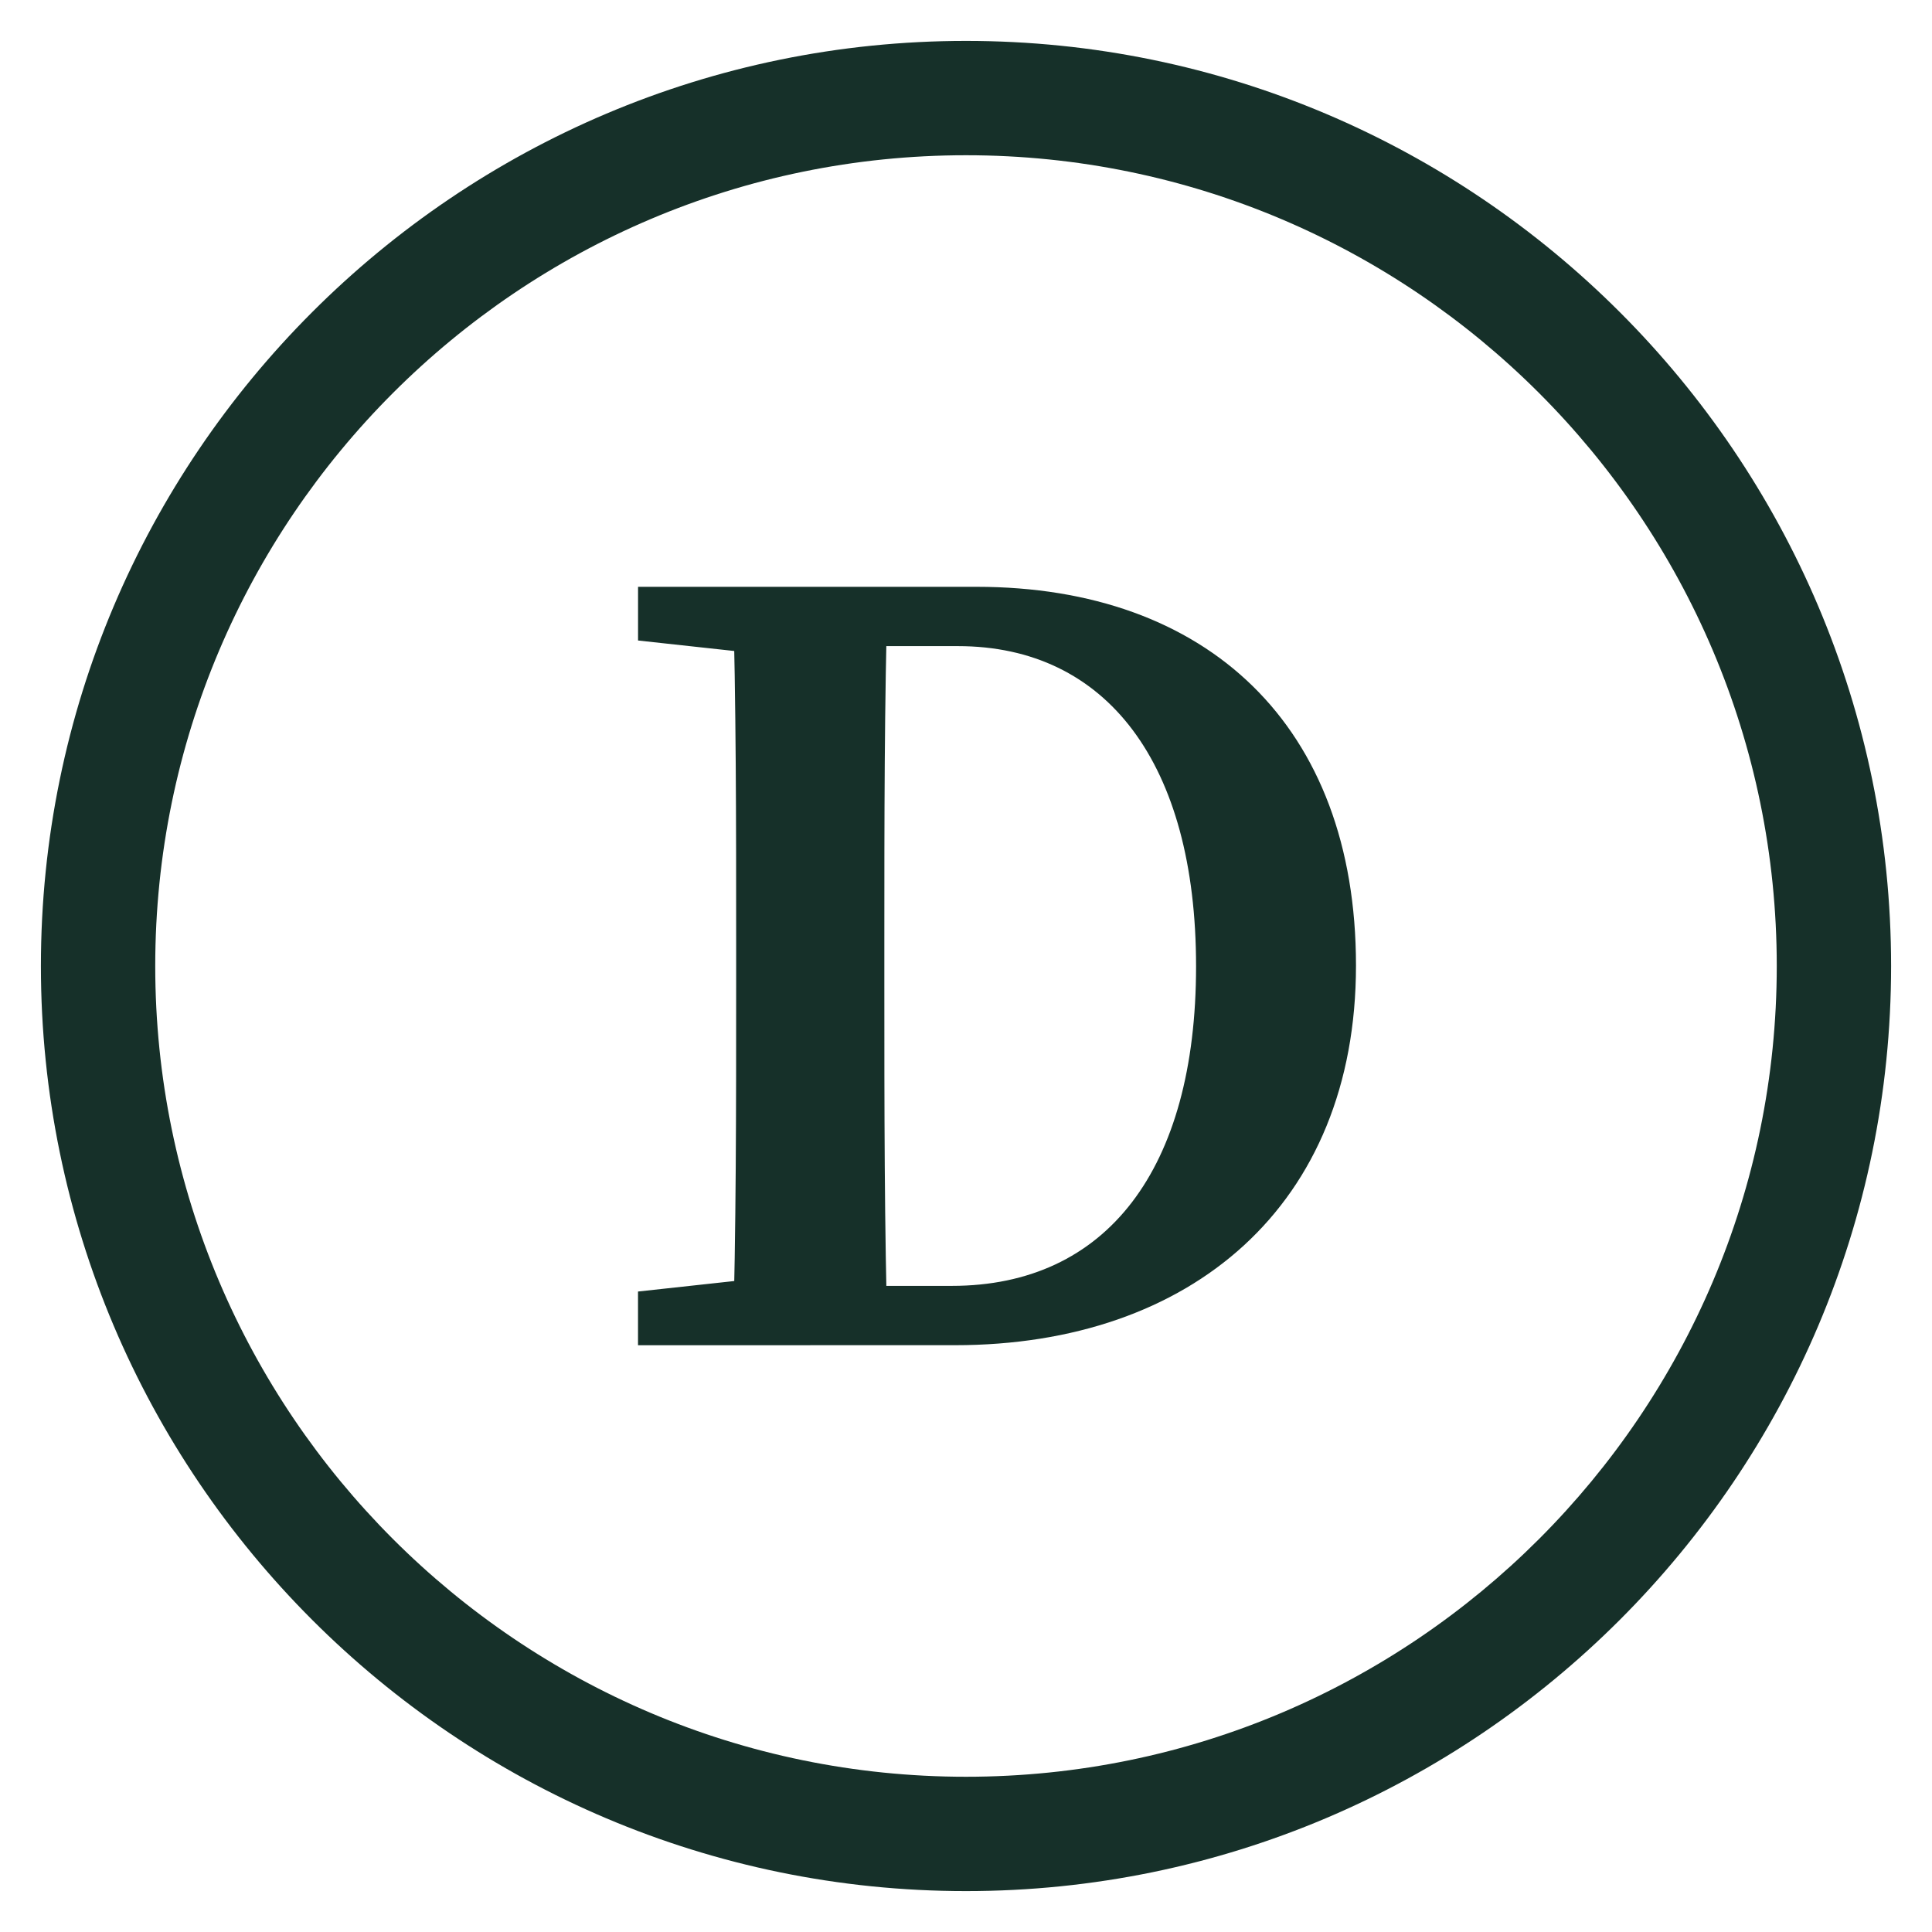
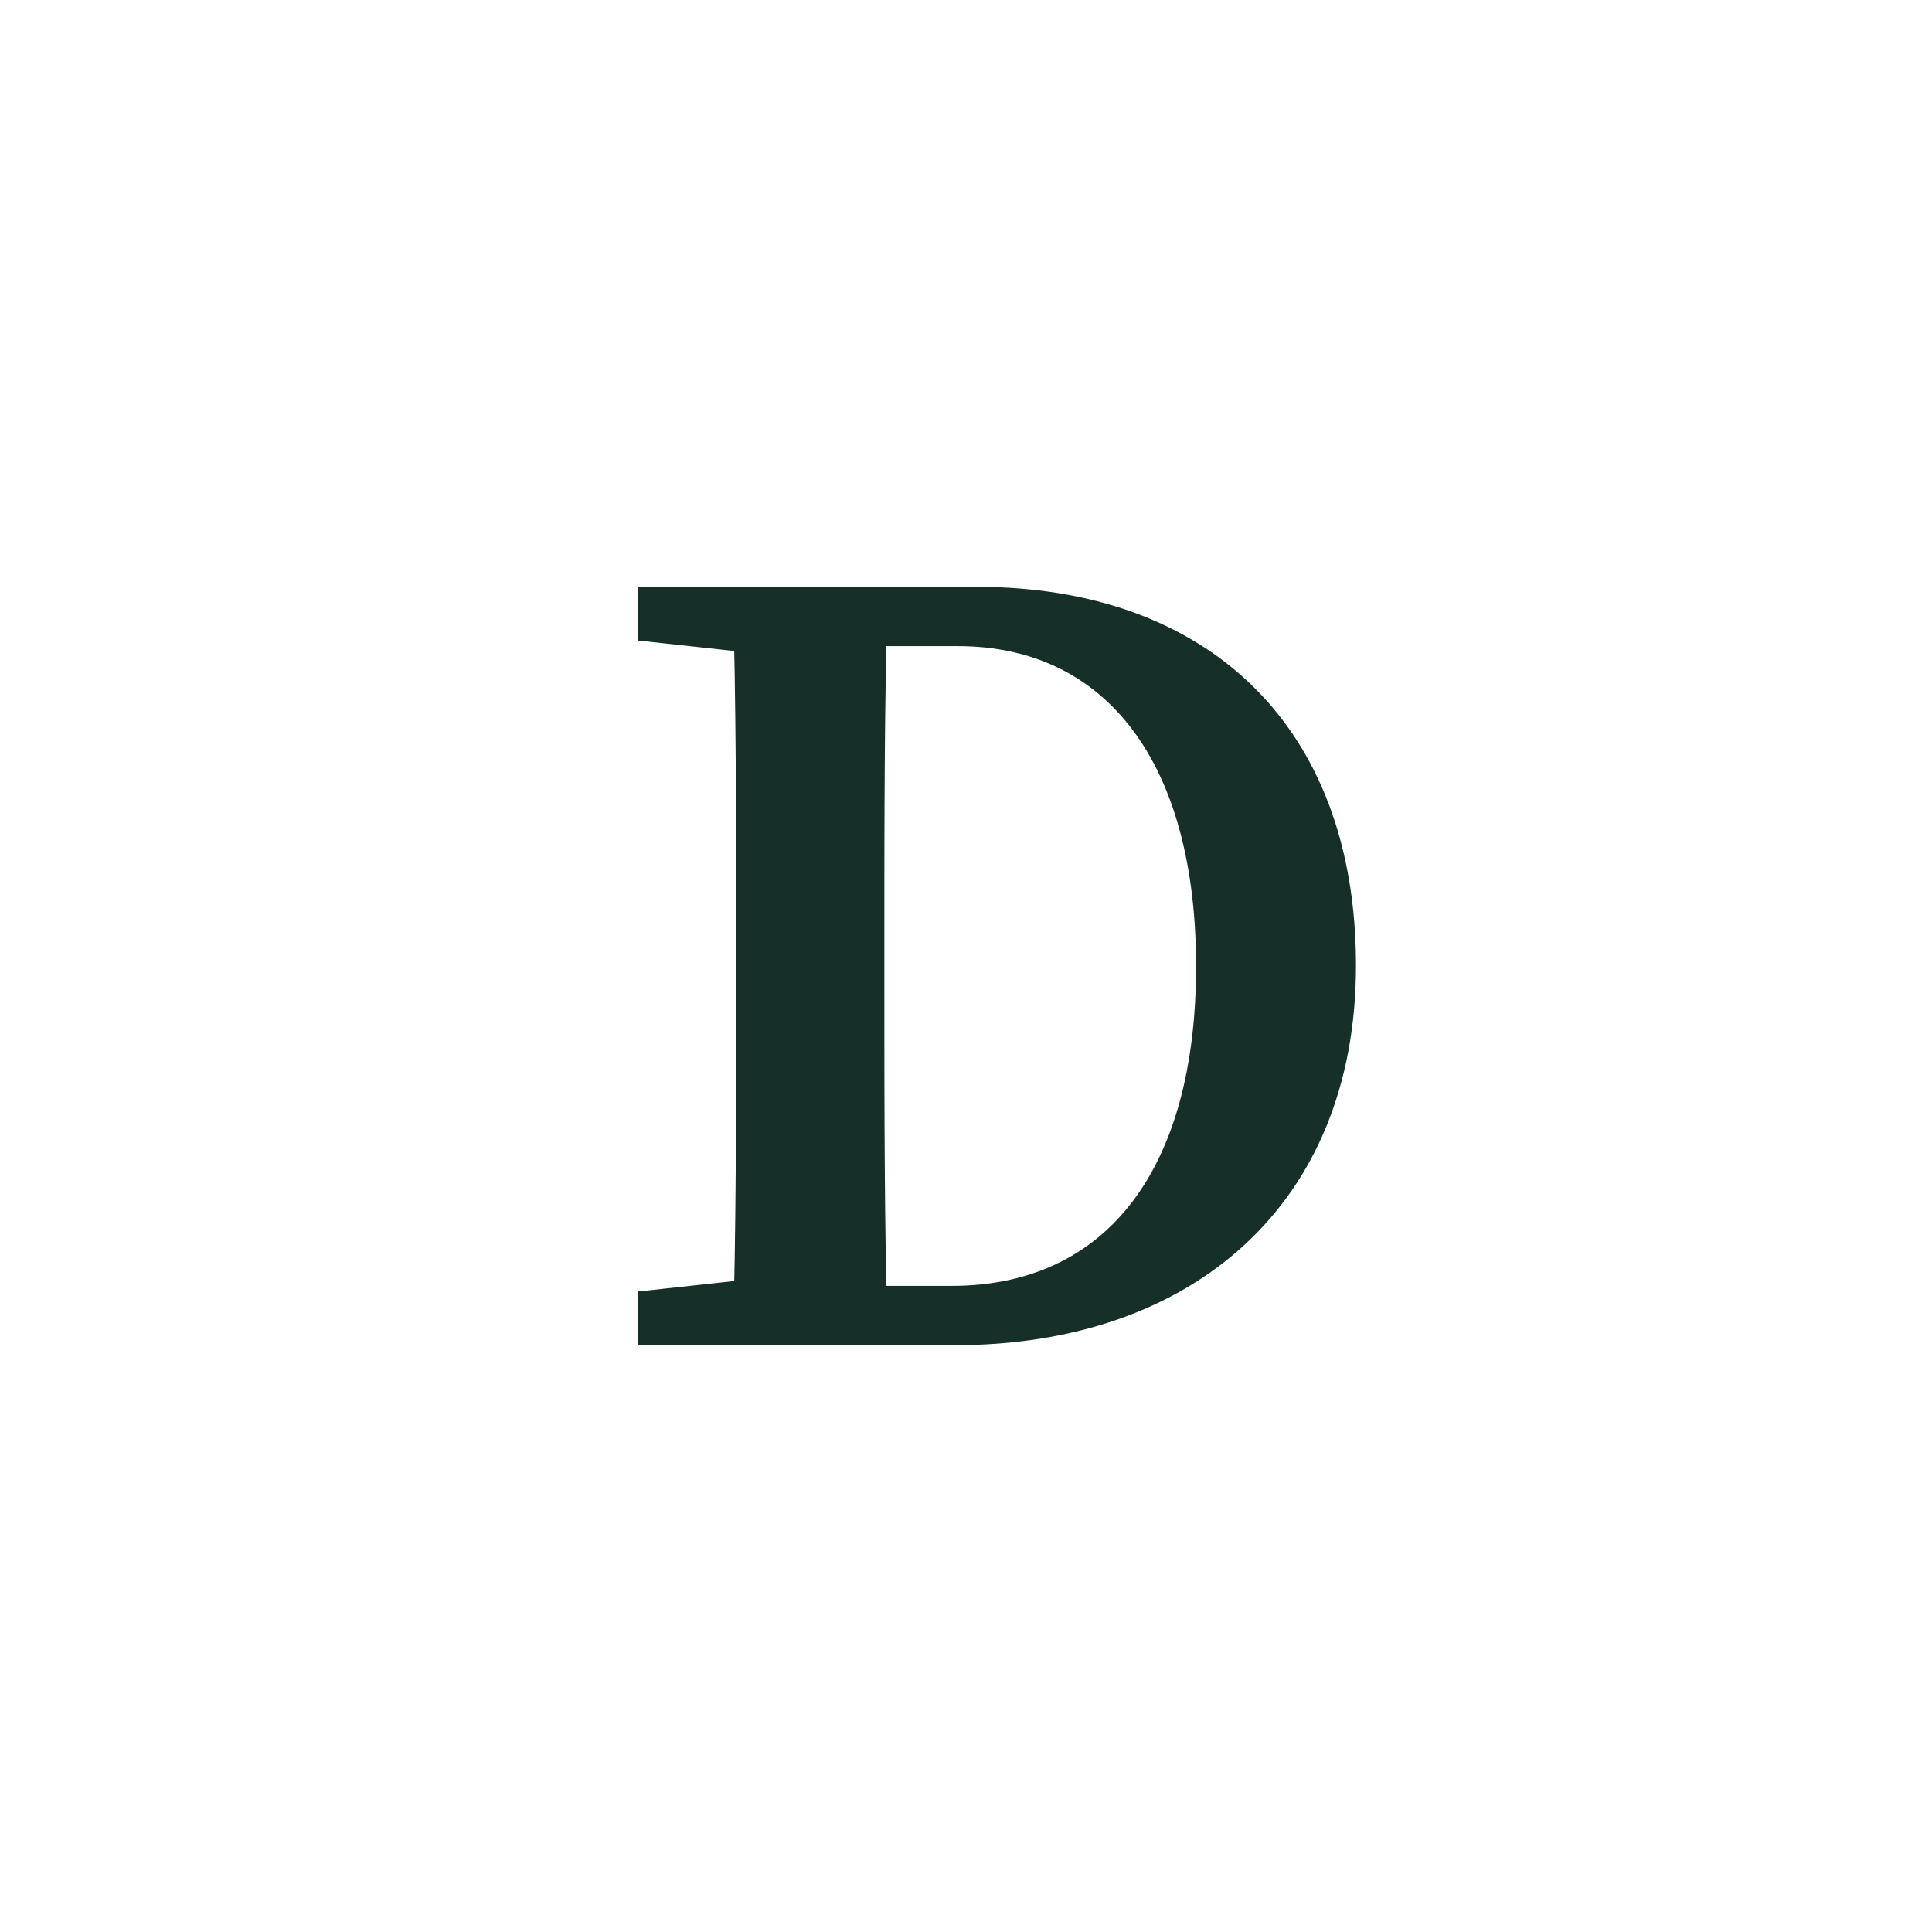
<svg xmlns="http://www.w3.org/2000/svg" id="Layer_1" viewBox="0 0 512 512">
  <defs>
    <style>.cls-1{fill:#163029;}</style>
  </defs>
-   <path class="cls-1" d="M256,501.16c-135.18,0-245.16-109.97-245.16-245.16S120.82,10.84,256,10.84s245.16,109.97,245.16,245.16-109.98,245.16-245.16,245.16ZM256,41.14c-118.47,0-214.86,96.39-214.86,214.86s96.38,214.86,214.86,214.86,214.86-96.39,214.86-214.86S374.47,41.14,256,41.14Z" />
-   <path class="cls-1" d="M169.09,169.74v-14.23h45.64v18.78h-3.92l-41.72-4.55ZM214.72,337.72v18.78h-45.64v-14.23l41.72-4.55h3.92ZM195.09,249.43c0-31.2,0-62.71-.91-93.92h41.09c-.91,30.6-.91,62.11-.91,93.92v10.73c0,33.61,0,65.13.91,96.33h-41.09c.91-30.6.91-62.11.91-96.22v-10.84ZM214.72,340.77h37.52c41.01,0,64.73-30.89,64.73-84.69s-23.72-84.85-63.11-84.85h-39.14v-15.72h44.07c61.12,0,100.56,36.75,100.56,100.35s-43.73,100.63-106.28,100.63h-38.34v-15.72Z" />
+   <path class="cls-1" d="M169.09,169.74v-14.23h45.64v18.78h-3.92l-41.72-4.55ZM214.72,337.72v18.78h-45.64v-14.23l41.72-4.55h3.92ZM195.09,249.43c0-31.2,0-62.71-.91-93.92h41.09c-.91,30.6-.91,62.11-.91,93.92v10.73c0,33.61,0,65.13.91,96.33h-41.09c.91-30.6.91-62.11.91-96.22ZM214.72,340.77h37.52c41.01,0,64.73-30.89,64.73-84.69s-23.72-84.85-63.11-84.85h-39.14v-15.72h44.07c61.12,0,100.56,36.75,100.56,100.35s-43.73,100.63-106.28,100.63h-38.34v-15.72Z" />
</svg>